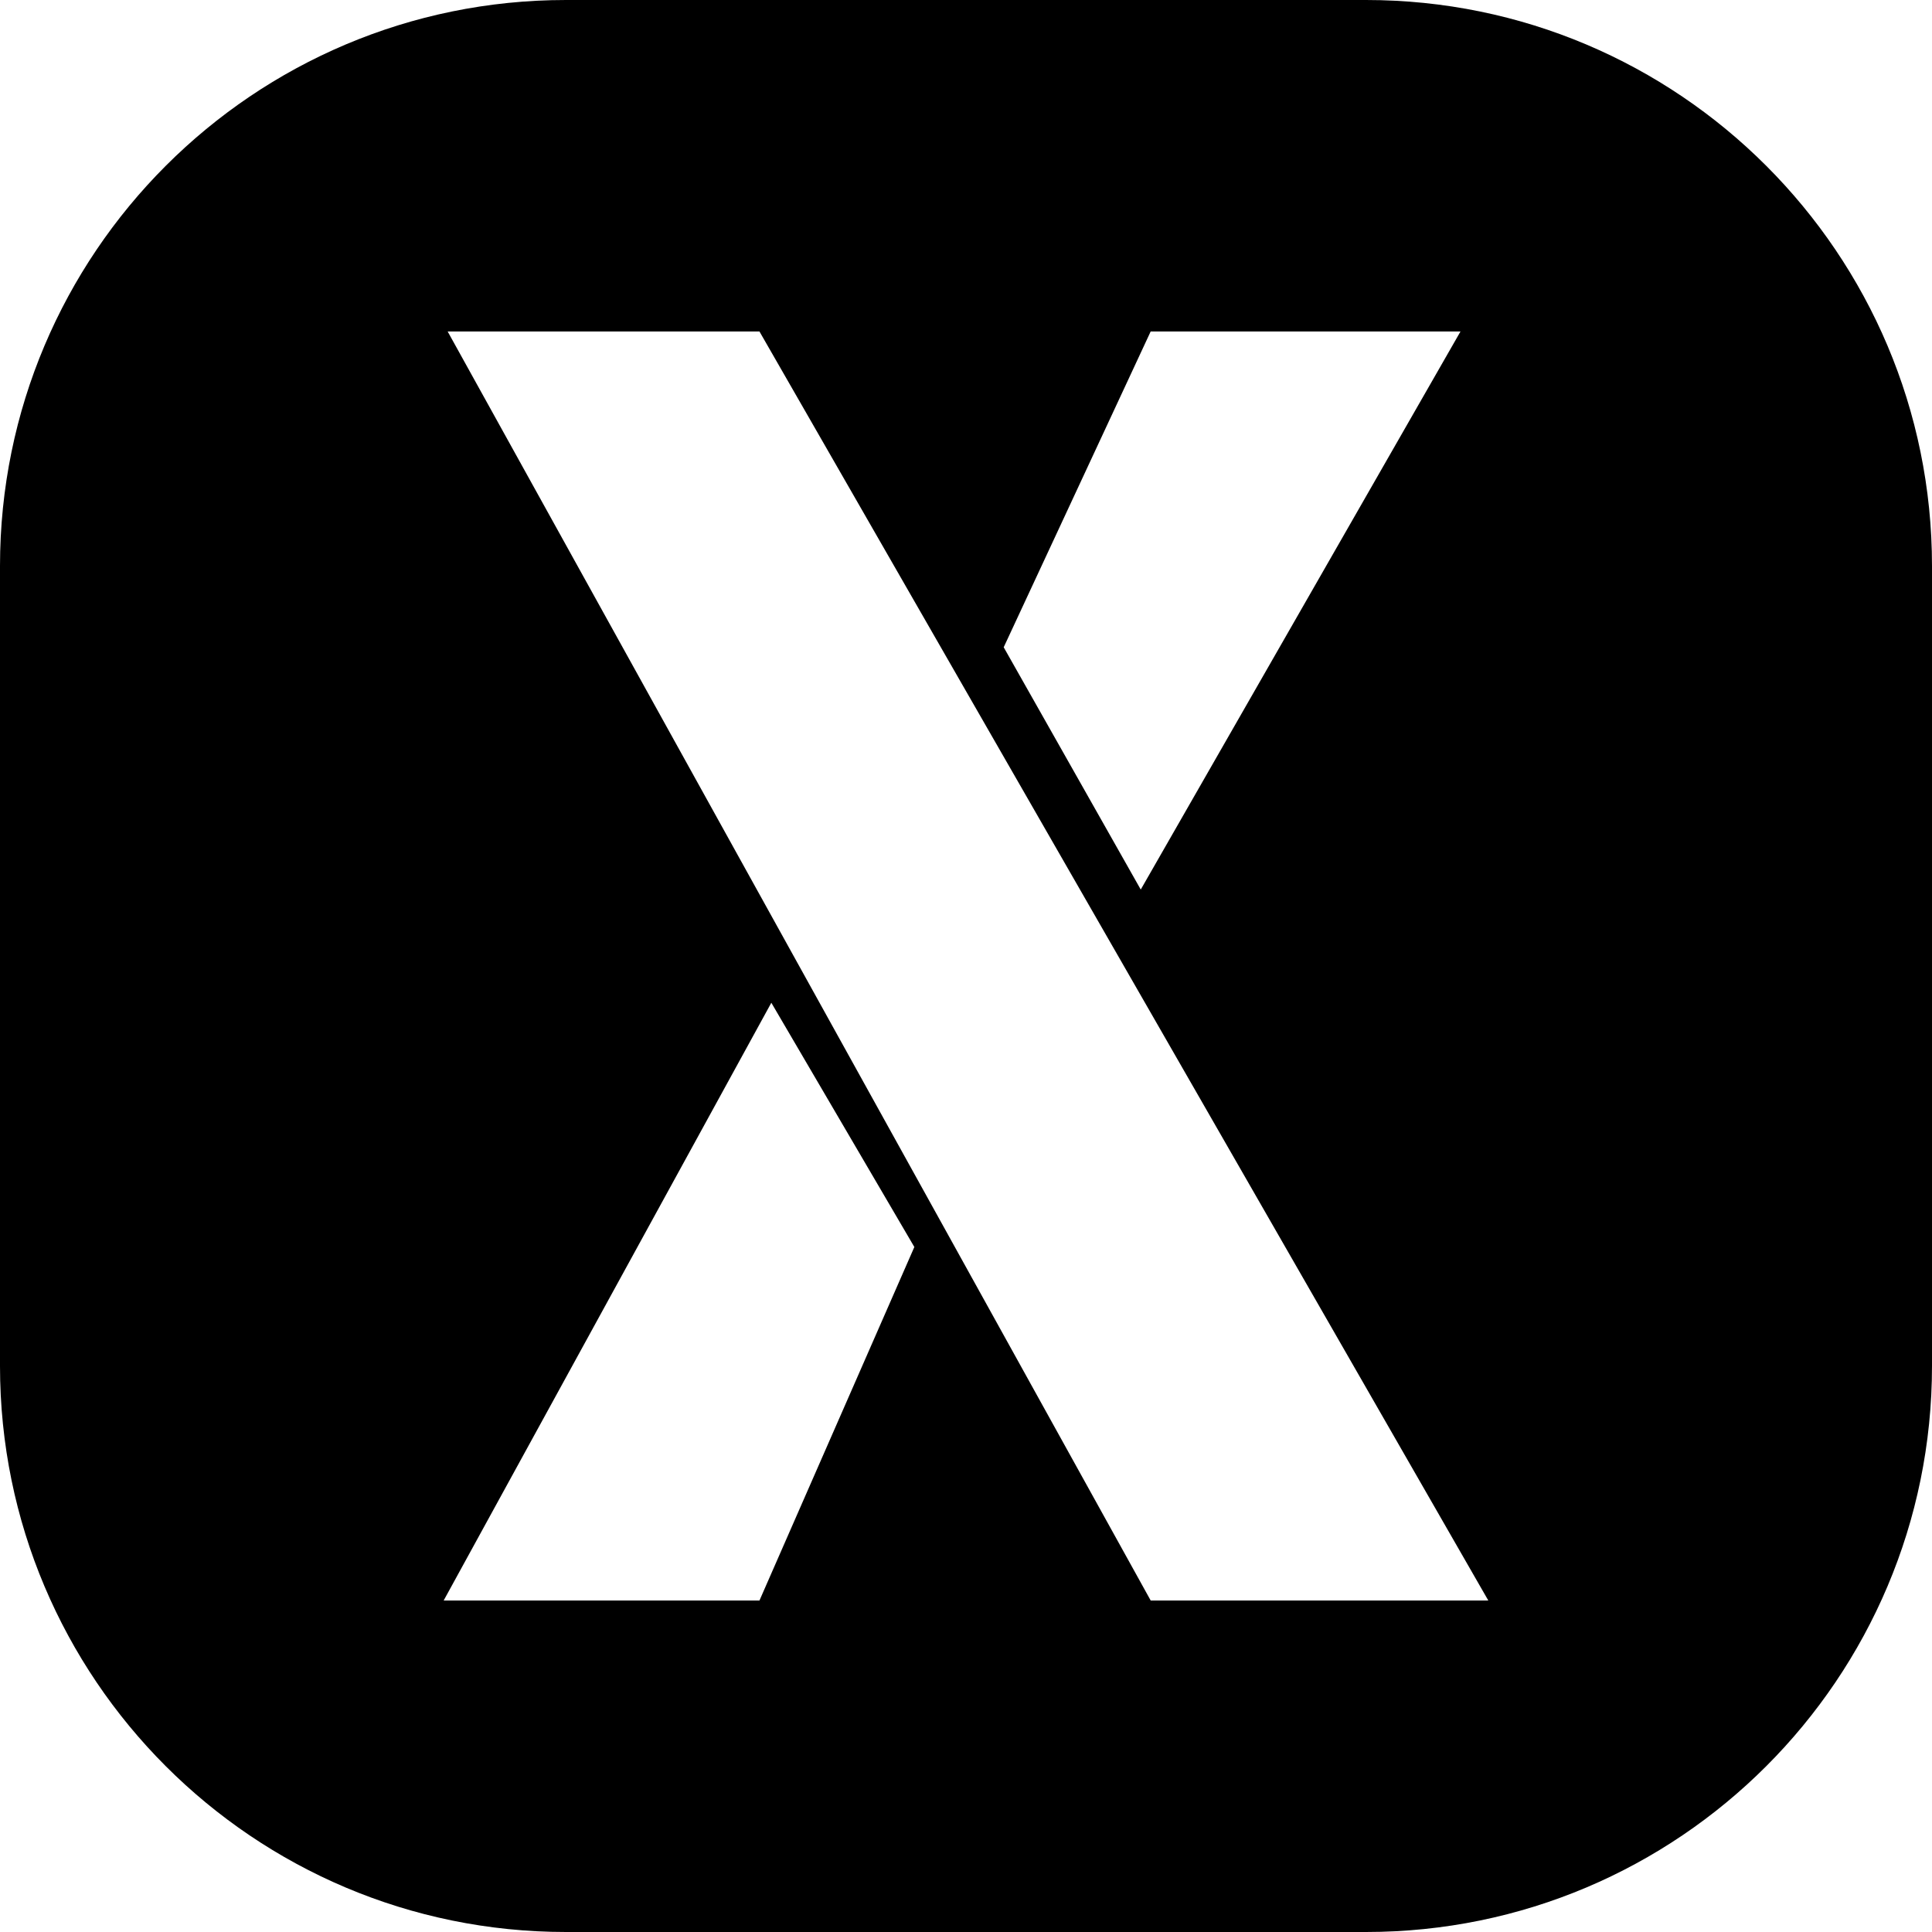
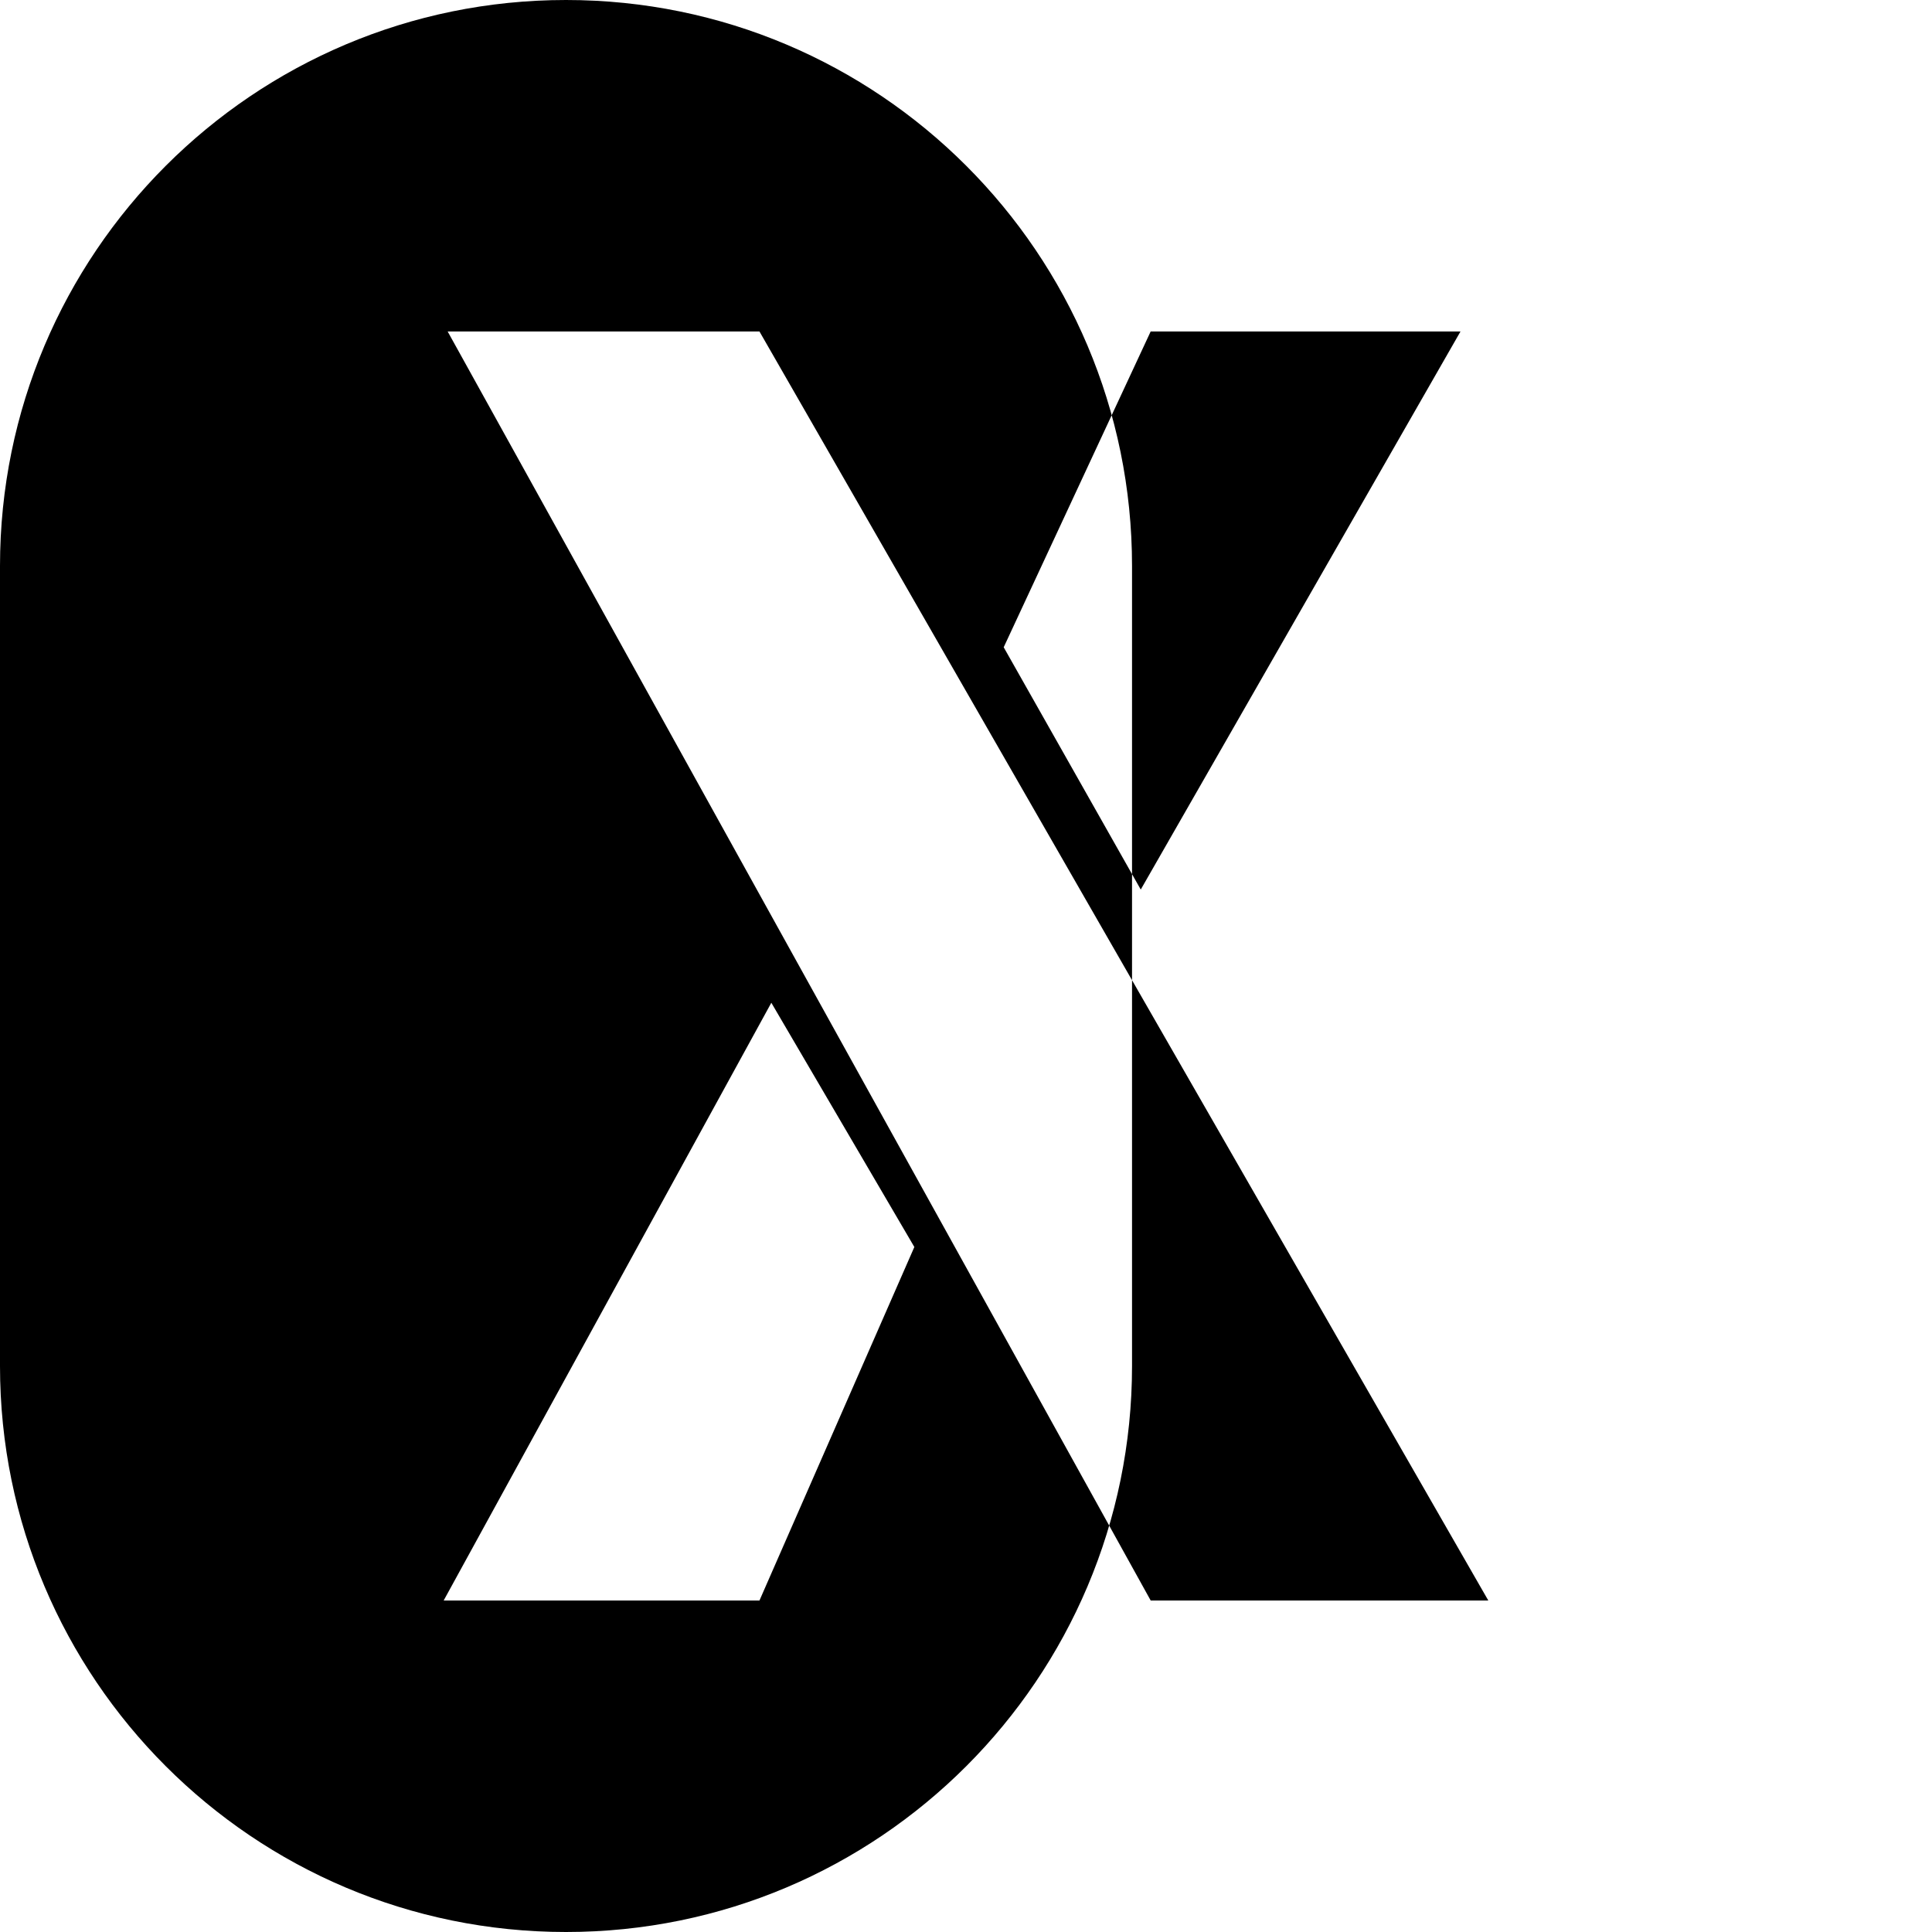
<svg xmlns="http://www.w3.org/2000/svg" id="Layer_2" viewBox="0 0 512 512" data-name="Layer 2">
  <g id="Icon">
    <g id="_24" data-name="24">
-       <path d="m362 0h-212c-82.84 0-150 67.16-150 150v212c0 82.84 67.16 150 150 150h212c82.84 0 150-67.16 150-150v-212c0-82.84-67.16-150-150-150zm-57.05 87.84h82.1l-84.74 147.9-36.32-64.21 38.95-83.69zm-103.69 336.32h-83.69l86.84-158.42 37.9 64.73zm103.69 0-186.32-336.32h82.63l193.16 336.32z" />
+       <path d="m362 0h-212c-82.84 0-150 67.16-150 150v212c0 82.84 67.16 150 150 150c82.84 0 150-67.16 150-150v-212c0-82.84-67.16-150-150-150zm-57.05 87.84h82.1l-84.74 147.9-36.32-64.21 38.95-83.69zm-103.69 336.32h-83.69l86.84-158.42 37.9 64.73zm103.69 0-186.32-336.32h82.63l193.16 336.32z" />
    </g>
  </g>
</svg>